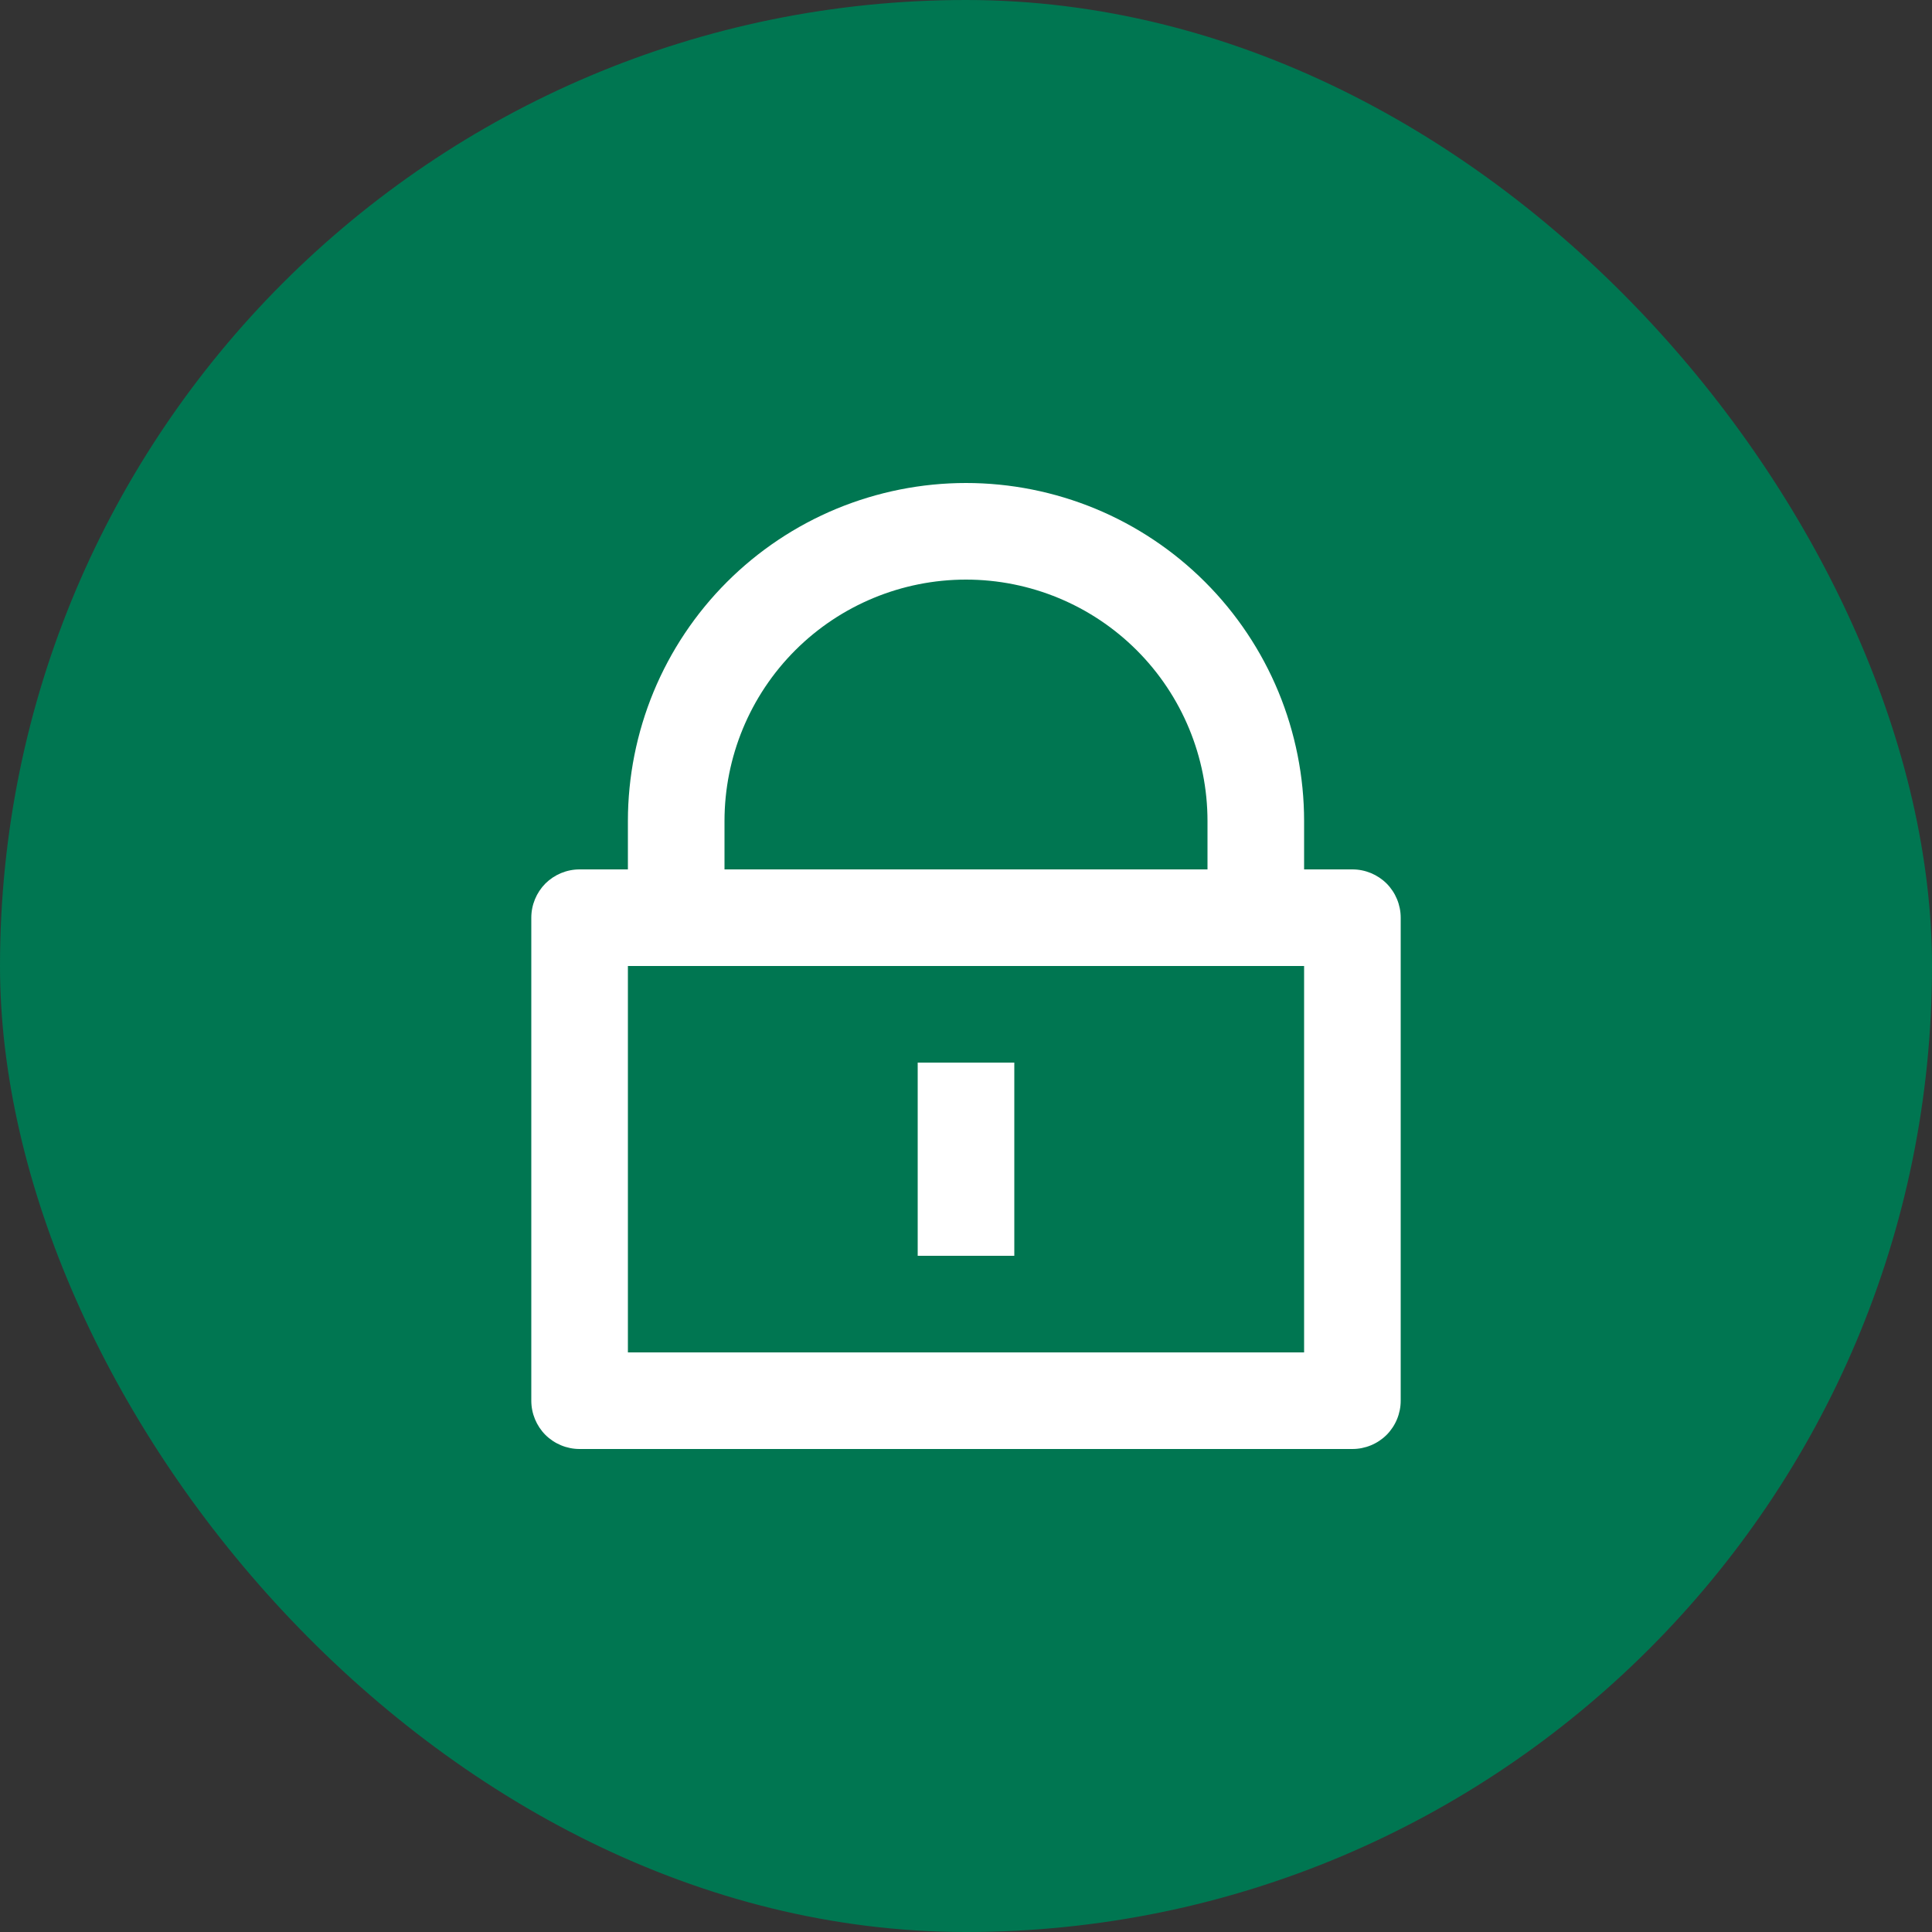
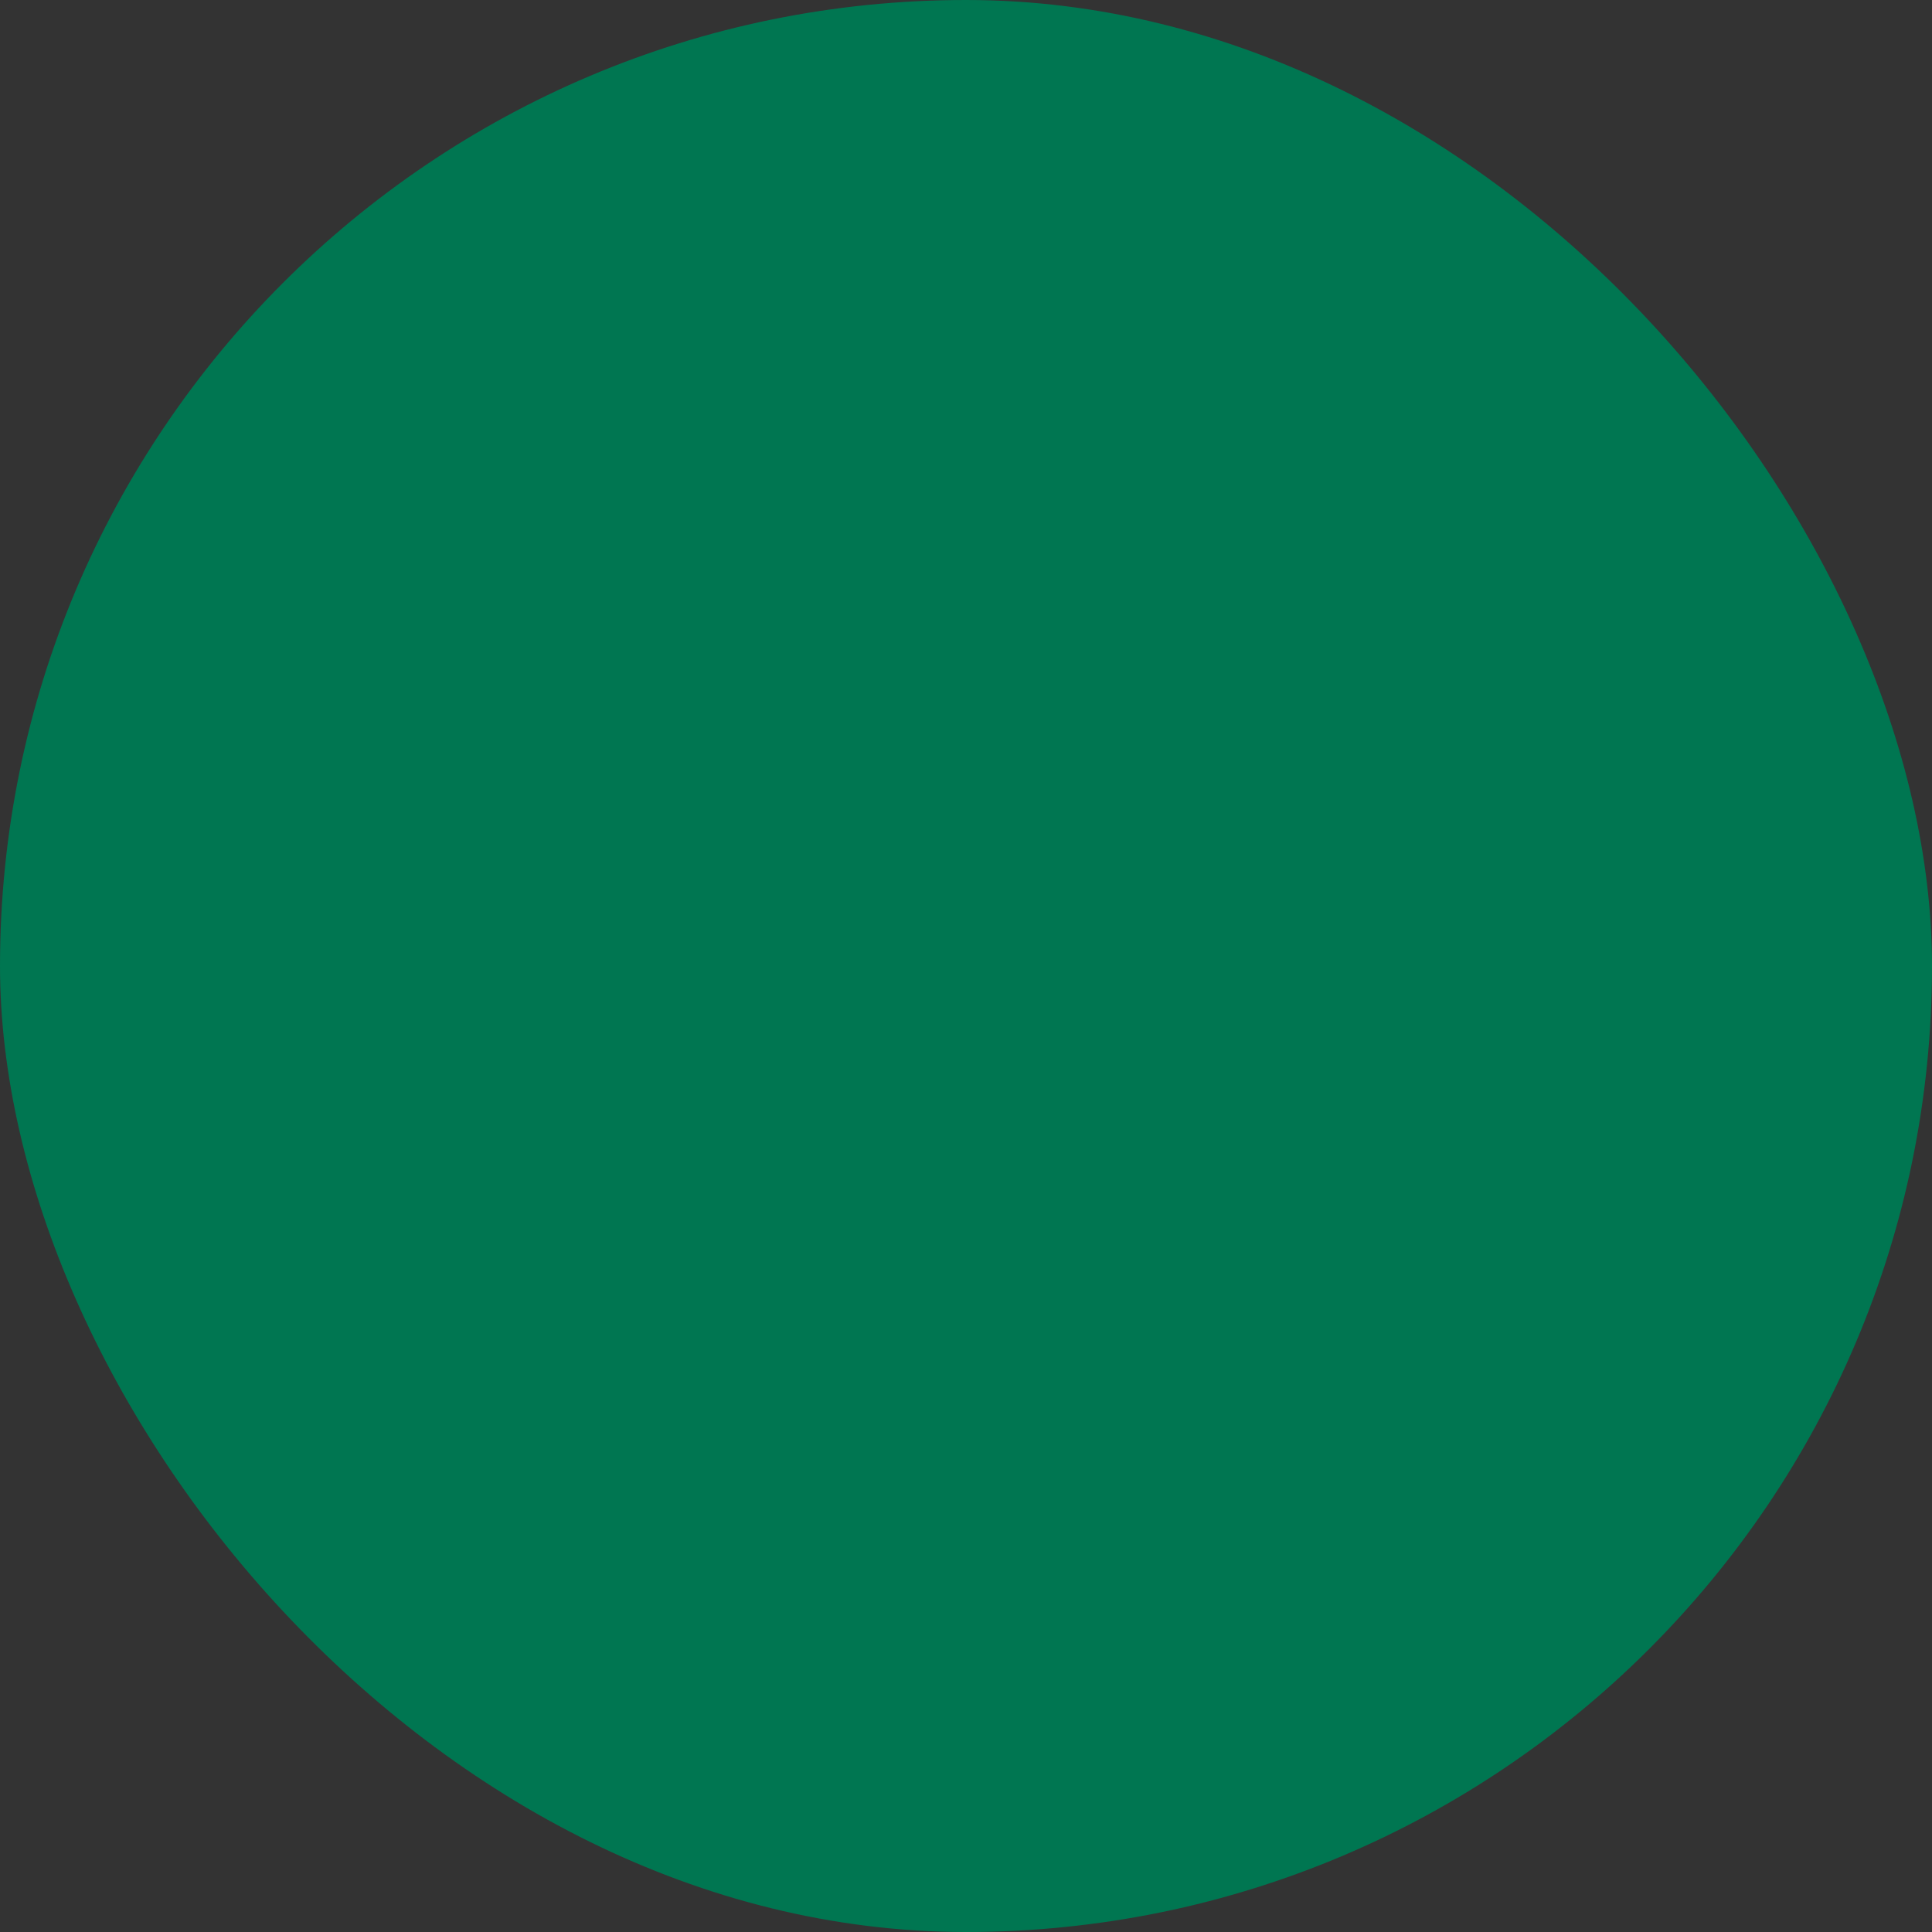
<svg xmlns="http://www.w3.org/2000/svg" width="20" height="20" viewBox="0 0 20 20" fill="none">
  <rect x="0" y="0" width="20" height="20" fill="#333333" stroke="none" />
  <rect width="20" height="20" rx="10" fill="#007651" />
  <g clip-path="url(#clip0_718_4174)">
-     <path d="M13.5 9H14C14.133 9 14.26 9.053 14.354 9.146C14.447 9.24 14.5 9.367 14.5 9.5V14.5C14.5 14.633 14.447 14.76 14.354 14.854C14.26 14.947 14.133 15 14 15H6C5.867 15 5.74 14.947 5.646 14.854C5.553 14.76 5.5 14.633 5.5 14.5V9.5C5.5 9.367 5.553 9.24 5.646 9.146C5.74 9.053 5.867 9 6 9H6.5V8.5C6.5 8.04 6.591 7.585 6.766 7.161C6.942 6.736 7.2 6.35 7.525 6.025C7.85 5.7 8.236 5.442 8.661 5.266C9.085 5.091 9.54 5 10 5C10.46 5 10.915 5.091 11.339 5.266C11.764 5.442 12.15 5.7 12.475 6.025C12.8 6.35 13.058 6.736 13.234 7.161C13.409 7.585 13.5 8.04 13.5 8.5V9ZM6.5 10V14H13.5V10H6.5ZM9.5 11H10.5V13H9.5V11ZM12.5 9V8.5C12.5 7.837 12.237 7.201 11.768 6.732C11.299 6.263 10.663 6 10 6C9.337 6 8.701 6.263 8.232 6.732C7.763 7.201 7.5 7.837 7.5 8.5V9H12.5Z" fill="white" />
-   </g>
+     </g>
  <defs>
    <clipPath id="clip0_718_4174">
      <rect width="12" height="12" fill="white" transform="translate(4 4)" />
    </clipPath>
  </defs>
</svg>